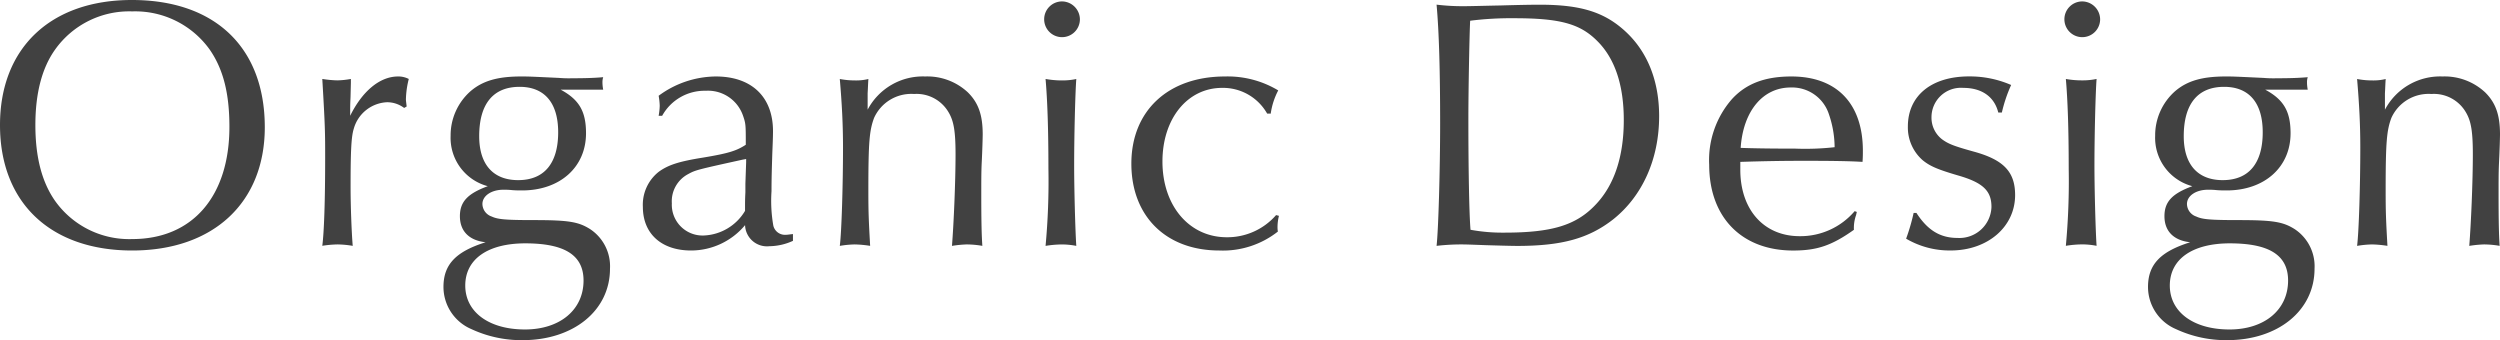
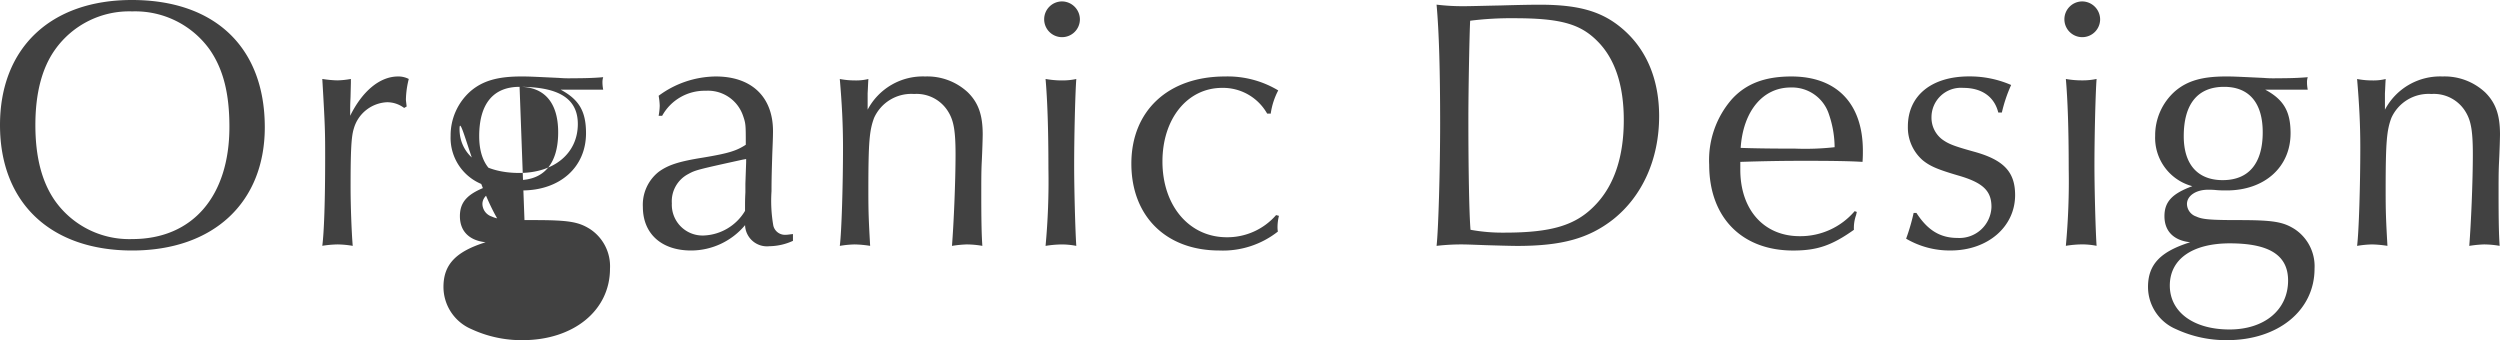
<svg xmlns="http://www.w3.org/2000/svg" width="335.808" height="45.696" viewBox="0 0 335.808 45.696">
-   <path id="ttl-design" d="M337.448,2.168c-10.9,0-17.712,6.432-17.712,16.8,0,10.416,6.768,16.848,17.76,16.848,10.9,0,17.808-6.432,17.808-16.56C355.3,8.552,348.632,2.168,337.448,2.168ZM337.5,3.7A12.3,12.3,0,0,1,347.912,8.84c1.824,2.64,2.64,5.9,2.64,10.368,0,9.312-4.944,15.072-13.056,15.072a12.209,12.209,0,0,1-10.368-5.136c-1.776-2.544-2.64-5.9-2.64-10.176,0-4.224.864-7.632,2.64-10.128A12.211,12.211,0,0,1,337.5,3.7ZM374.36,16.472c-.048-.432-.1-.768-.1-.96a12.056,12.056,0,0,1,.384-2.736,3.025,3.025,0,0,0-1.44-.336c-2.448,0-4.8,1.968-6.432,5.28,0-1.3,0-1.44.048-2.5l.048-1.92v-.528a11.084,11.084,0,0,1-1.824.192,14.7,14.7,0,0,1-2.016-.192c.384,6.528.384,7.152.384,10.7,0,5.616-.144,9.888-.384,11.712A14.6,14.6,0,0,1,365.1,35a13.01,13.01,0,0,1,2.016.192c-.144-1.632-.288-5.28-.288-7.872,0-5.04.1-6.816.432-7.872A4.866,4.866,0,0,1,371.72,15.9a3.8,3.8,0,0,1,2.3.768Zm26.4-2.256a5.229,5.229,0,0,1-.1-.96,2.122,2.122,0,0,1,.1-.72c-1.152.1-2.352.144-4.128.144a15.631,15.631,0,0,1-1.824-.048c-4.08-.192-4.08-.192-5.088-.192-3.12,0-5.136.576-6.768,1.968a7.915,7.915,0,0,0-2.688,6,6.715,6.715,0,0,0,4.992,6.768c-2.736,1.008-3.744,2.112-3.744,4.032,0,2.016,1.248,3.264,3.456,3.5-3.984,1.248-5.664,2.976-5.664,6a6.162,6.162,0,0,0,3.744,5.664,15.994,15.994,0,0,0,6.864,1.488c6.864,0,11.76-3.984,11.76-9.6a5.976,5.976,0,0,0-2.688-5.328c-1.536-.96-2.832-1.2-7.488-1.2-3.888,0-4.9-.1-5.712-.48a1.812,1.812,0,0,1-1.248-1.68c0-1.1,1.2-1.92,2.832-1.92a9.674,9.674,0,0,1,1.1.048c.48.048,1.056.048,1.392.048,5.088,0,8.592-3.12,8.592-7.68,0-2.928-.912-4.512-3.408-5.856Zm-11.232-.384c3.36,0,5.184,2.16,5.184,6.1,0,4.176-1.872,6.432-5.376,6.432-3.36,0-5.232-2.112-5.232-5.9C384.1,16.136,385.976,13.832,389.528,13.832Zm.768,21.024c5.28,0,7.824,1.584,7.824,4.992,0,3.936-3.168,6.576-7.872,6.576-4.848,0-8.016-2.352-8.016-5.9S385.256,34.856,390.3,34.856ZM408.68,17.72a6.505,6.505,0,0,1,5.856-3.36,4.968,4.968,0,0,1,4.992,3.312c.384,1.1.384,1.248.384,3.84v.1c-1.248.816-2.3,1.152-5.76,1.728-3.312.528-4.7,1.008-5.952,1.92a5.637,5.637,0,0,0-2.112,4.7c0,3.6,2.5,5.856,6.48,5.856a9.453,9.453,0,0,0,7.248-3.408,2.943,2.943,0,0,0,3.264,2.832,7.82,7.82,0,0,0,3.168-.72v-.912c-.48.048-.72.1-1.008.1a1.6,1.6,0,0,1-1.632-1.248,19.409,19.409,0,0,1-.24-4.608c0-1.824.048-3.072.1-4.9.048-1.248.1-2.3.1-3.168,0-4.608-2.88-7.344-7.68-7.344a13.066,13.066,0,0,0-7.68,2.592,9.163,9.163,0,0,1,.144,1.344,9.163,9.163,0,0,1-.144,1.344Zm11.28,5.808v.432l-.1,2.88v1.152c-.048.96-.048,1.248-.048,2.5A6.757,6.757,0,0,1,414.3,33.8a4.133,4.133,0,0,1-4.32-4.32,4.125,4.125,0,0,1,2.208-3.936c.96-.528,1.152-.576,7.248-1.92ZM436.28,14.7c.048-.816.048-1.152.1-1.92a6.816,6.816,0,0,1-1.728.192,11.137,11.137,0,0,1-2.112-.192c.288,3.36.432,6.144.432,9.168,0,5.04-.192,11.424-.432,13.248A13.528,13.528,0,0,1,434.552,35a15.21,15.21,0,0,1,2.064.192c-.192-3.456-.24-4.464-.24-7.44,0-6.528.144-8.064.768-9.744a5.477,5.477,0,0,1,5.376-3.216,4.97,4.97,0,0,1,4.656,2.5c.672,1.152.912,2.5.912,5.616,0,3.648-.24,9.264-.48,12.288A15.591,15.591,0,0,1,449.576,35a12.7,12.7,0,0,1,2.112.192c-.1-1.44-.144-3.36-.144-7.008,0-1.44,0-2.784.048-3.936.1-1.92.144-3.7.144-4.032,0-2.592-.576-4.224-1.968-5.616a7.979,7.979,0,0,0-5.76-2.16A8.373,8.373,0,0,0,436.28,16.9Zm23.9-1.92c.24,2.736.384,6.672.384,12.048a94.168,94.168,0,0,1-.384,10.368,14.077,14.077,0,0,1,2.16-.192,10.065,10.065,0,0,1,1.968.192c-.144-2.112-.288-7.728-.288-10.8,0-3.984.144-9.744.288-11.616a8.981,8.981,0,0,1-1.92.192A12.49,12.49,0,0,1,460.184,12.776ZM462.44,2.36a2.4,2.4,0,1,0,2.352,2.4A2.43,2.43,0,0,0,462.44,2.36Zm27.984,15.072a9.54,9.54,0,0,1,1.008-3.12,13.188,13.188,0,0,0-7.152-1.872c-7.632,0-12.576,4.608-12.576,11.712,0,7.056,4.656,11.664,11.808,11.664a11.935,11.935,0,0,0,7.872-2.544,3.443,3.443,0,0,1-.048-.624,6.3,6.3,0,0,1,.192-1.488l-.384-.1a8.685,8.685,0,0,1-6.624,2.976c-5.04,0-8.64-4.224-8.64-10.176,0-5.76,3.36-9.888,8.016-9.888a6.805,6.805,0,0,1,6.048,3.456ZM512.7,2.792c.336,3.648.48,9.072.48,15.936,0,6.288-.24,14.448-.48,16.464A29.176,29.176,0,0,1,516.1,35c.672,0,1.728.048,3.216.1,1.632.048,3.408.1,4.224.1,6,0,9.6-1.008,12.864-3.552,3.936-3.12,6.192-8.112,6.192-13.872,0-4.7-1.536-8.592-4.464-11.328-2.832-2.64-6-3.648-11.568-3.648-1.392,0-3.408.048-5.232.1-2.4.048-4.128.1-4.992.1A28.892,28.892,0,0,1,512.7,2.792Zm4.56,30.24c-.192-2.256-.288-8.784-.288-14.832,0-3.888.144-11.424.24-13.248a44.054,44.054,0,0,1,5.9-.336c6.1,0,8.832.72,11.136,3.024,2.4,2.352,3.6,5.952,3.6,10.656,0,4.944-1.3,8.832-3.888,11.472-2.592,2.688-5.856,3.648-12.144,3.648A23.711,23.711,0,0,1,517.256,33.032Zm51.6-2.5a9.58,9.58,0,0,1-7.392,3.36c-4.8,0-7.968-3.552-7.968-8.928V23.912c3.264-.1,5.616-.144,8.592-.144,4.032,0,6.288.048,7.824.144.048-.576.048-1.152.048-1.488,0-6.336-3.5-9.984-9.6-9.984-3.552,0-6.1.96-8.016,3.072A12.441,12.441,0,0,0,549.32,24.3c0,7.056,4.368,11.52,11.28,11.52,3.216,0,5.184-.672,8.16-2.784a5.145,5.145,0,0,1,.288-1.968l.1-.432Zm-2.688-8.592a35.851,35.851,0,0,1-5.28.192c-3.7,0-5.9-.048-7.344-.1.336-4.944,2.976-8.112,6.72-8.112a5.2,5.2,0,0,1,5.136,3.6A13.827,13.827,0,0,1,566.168,21.944Zm10.608,8.832a26.461,26.461,0,0,1-1.008,3.456,11.514,11.514,0,0,0,6,1.584c4.944,0,8.64-3.168,8.64-7.44,0-3.12-1.536-4.752-5.616-5.856-2.592-.72-3.312-1.008-4.128-1.584a3.663,3.663,0,0,1-1.488-3.024,3.954,3.954,0,0,1,4.272-3.936c2.5,0,4.176,1.2,4.7,3.312h.48a19.529,19.529,0,0,1,1.248-3.7,13.9,13.9,0,0,0-5.664-1.152c-5.04,0-8.208,2.592-8.208,6.72a5.828,5.828,0,0,0,2.016,4.56c.96.768,1.92,1.2,4.7,2.016,3.36.96,4.512,2.064,4.512,4.224a4.306,4.306,0,0,1-4.56,4.176c-2.352,0-4.032-1.056-5.52-3.36Zm20.448-18c.24,2.736.384,6.672.384,12.048a94.162,94.162,0,0,1-.384,10.368,14.077,14.077,0,0,1,2.16-.192,10.065,10.065,0,0,1,1.968.192c-.144-2.112-.288-7.728-.288-10.8,0-3.984.144-9.744.288-11.616a8.981,8.981,0,0,1-1.92.192A12.49,12.49,0,0,1,597.224,12.776ZM599.48,2.36a2.4,2.4,0,1,0,2.352,2.4A2.43,2.43,0,0,0,599.48,2.36Zm30.24,11.856a5.232,5.232,0,0,1-.1-.96,2.123,2.123,0,0,1,.1-.72c-1.152.1-2.352.144-4.128.144a15.631,15.631,0,0,1-1.824-.048c-4.08-.192-4.08-.192-5.088-.192-3.12,0-5.136.576-6.768,1.968a7.915,7.915,0,0,0-2.688,6,6.715,6.715,0,0,0,4.992,6.768c-2.736,1.008-3.744,2.112-3.744,4.032,0,2.016,1.248,3.264,3.456,3.5-3.984,1.248-5.664,2.976-5.664,6a6.162,6.162,0,0,0,3.744,5.664,16,16,0,0,0,6.864,1.488c6.864,0,11.76-3.984,11.76-9.6a5.976,5.976,0,0,0-2.688-5.328c-1.536-.96-2.832-1.2-7.488-1.2-3.888,0-4.9-.1-5.712-.48a1.812,1.812,0,0,1-1.248-1.68c0-1.1,1.2-1.92,2.832-1.92a9.674,9.674,0,0,1,1.1.048c.48.048,1.056.048,1.392.048,5.088,0,8.592-3.12,8.592-7.68,0-2.928-.912-4.512-3.408-5.856Zm-11.232-.384c3.36,0,5.184,2.16,5.184,6.1,0,4.176-1.872,6.432-5.376,6.432-3.36,0-5.232-2.112-5.232-5.9C613.064,16.136,614.936,13.832,618.488,13.832Zm.768,21.024c5.28,0,7.824,1.584,7.824,4.992,0,3.936-3.168,6.576-7.872,6.576-4.848,0-8.016-2.352-8.016-5.9S614.216,34.856,619.256,34.856ZM640.088,14.7c.048-.816.048-1.152.1-1.92a6.815,6.815,0,0,1-1.728.192,11.137,11.137,0,0,1-2.112-.192c.288,3.36.432,6.144.432,9.168,0,5.04-.192,11.424-.432,13.248A13.528,13.528,0,0,1,638.36,35a15.211,15.211,0,0,1,2.064.192c-.192-3.456-.24-4.464-.24-7.44,0-6.528.144-8.064.768-9.744a5.477,5.477,0,0,1,5.376-3.216,4.97,4.97,0,0,1,4.656,2.5c.672,1.152.912,2.5.912,5.616,0,3.648-.24,9.264-.48,12.288A15.591,15.591,0,0,1,653.384,35a12.7,12.7,0,0,1,2.112.192c-.1-1.44-.144-3.36-.144-7.008,0-1.44,0-2.784.048-3.936.1-1.92.144-3.7.144-4.032,0-2.592-.576-4.224-1.968-5.616a7.98,7.98,0,0,0-5.76-2.16,8.373,8.373,0,0,0-7.728,4.464Z" transform="translate(-319.736 -2.168)" fill="#414141" />
+   <path id="ttl-design" d="M337.448,2.168c-10.9,0-17.712,6.432-17.712,16.8,0,10.416,6.768,16.848,17.76,16.848,10.9,0,17.808-6.432,17.808-16.56C355.3,8.552,348.632,2.168,337.448,2.168ZM337.5,3.7A12.3,12.3,0,0,1,347.912,8.84c1.824,2.64,2.64,5.9,2.64,10.368,0,9.312-4.944,15.072-13.056,15.072a12.209,12.209,0,0,1-10.368-5.136c-1.776-2.544-2.64-5.9-2.64-10.176,0-4.224.864-7.632,2.64-10.128A12.211,12.211,0,0,1,337.5,3.7ZM374.36,16.472c-.048-.432-.1-.768-.1-.96a12.056,12.056,0,0,1,.384-2.736,3.025,3.025,0,0,0-1.44-.336c-2.448,0-4.8,1.968-6.432,5.28,0-1.3,0-1.44.048-2.5l.048-1.92v-.528a11.084,11.084,0,0,1-1.824.192,14.7,14.7,0,0,1-2.016-.192c.384,6.528.384,7.152.384,10.7,0,5.616-.144,9.888-.384,11.712A14.6,14.6,0,0,1,365.1,35a13.01,13.01,0,0,1,2.016.192c-.144-1.632-.288-5.28-.288-7.872,0-5.04.1-6.816.432-7.872A4.866,4.866,0,0,1,371.72,15.9a3.8,3.8,0,0,1,2.3.768Zm26.4-2.256a5.229,5.229,0,0,1-.1-.96,2.122,2.122,0,0,1,.1-.72c-1.152.1-2.352.144-4.128.144a15.631,15.631,0,0,1-1.824-.048c-4.08-.192-4.08-.192-5.088-.192-3.12,0-5.136.576-6.768,1.968a7.915,7.915,0,0,0-2.688,6,6.715,6.715,0,0,0,4.992,6.768c-2.736,1.008-3.744,2.112-3.744,4.032,0,2.016,1.248,3.264,3.456,3.5-3.984,1.248-5.664,2.976-5.664,6a6.162,6.162,0,0,0,3.744,5.664,15.994,15.994,0,0,0,6.864,1.488c6.864,0,11.76-3.984,11.76-9.6a5.976,5.976,0,0,0-2.688-5.328c-1.536-.96-2.832-1.2-7.488-1.2-3.888,0-4.9-.1-5.712-.48a1.812,1.812,0,0,1-1.248-1.68c0-1.1,1.2-1.92,2.832-1.92a9.674,9.674,0,0,1,1.1.048c.48.048,1.056.048,1.392.048,5.088,0,8.592-3.12,8.592-7.68,0-2.928-.912-4.512-3.408-5.856Zm-11.232-.384c3.36,0,5.184,2.16,5.184,6.1,0,4.176-1.872,6.432-5.376,6.432-3.36,0-5.232-2.112-5.232-5.9C384.1,16.136,385.976,13.832,389.528,13.832Zc5.28,0,7.824,1.584,7.824,4.992,0,3.936-3.168,6.576-7.872,6.576-4.848,0-8.016-2.352-8.016-5.9S385.256,34.856,390.3,34.856ZM408.68,17.72a6.505,6.505,0,0,1,5.856-3.36,4.968,4.968,0,0,1,4.992,3.312c.384,1.1.384,1.248.384,3.84v.1c-1.248.816-2.3,1.152-5.76,1.728-3.312.528-4.7,1.008-5.952,1.92a5.637,5.637,0,0,0-2.112,4.7c0,3.6,2.5,5.856,6.48,5.856a9.453,9.453,0,0,0,7.248-3.408,2.943,2.943,0,0,0,3.264,2.832,7.82,7.82,0,0,0,3.168-.72v-.912c-.48.048-.72.1-1.008.1a1.6,1.6,0,0,1-1.632-1.248,19.409,19.409,0,0,1-.24-4.608c0-1.824.048-3.072.1-4.9.048-1.248.1-2.3.1-3.168,0-4.608-2.88-7.344-7.68-7.344a13.066,13.066,0,0,0-7.68,2.592,9.163,9.163,0,0,1,.144,1.344,9.163,9.163,0,0,1-.144,1.344Zm11.28,5.808v.432l-.1,2.88v1.152c-.048.96-.048,1.248-.048,2.5A6.757,6.757,0,0,1,414.3,33.8a4.133,4.133,0,0,1-4.32-4.32,4.125,4.125,0,0,1,2.208-3.936c.96-.528,1.152-.576,7.248-1.92ZM436.28,14.7c.048-.816.048-1.152.1-1.92a6.816,6.816,0,0,1-1.728.192,11.137,11.137,0,0,1-2.112-.192c.288,3.36.432,6.144.432,9.168,0,5.04-.192,11.424-.432,13.248A13.528,13.528,0,0,1,434.552,35a15.21,15.21,0,0,1,2.064.192c-.192-3.456-.24-4.464-.24-7.44,0-6.528.144-8.064.768-9.744a5.477,5.477,0,0,1,5.376-3.216,4.97,4.97,0,0,1,4.656,2.5c.672,1.152.912,2.5.912,5.616,0,3.648-.24,9.264-.48,12.288A15.591,15.591,0,0,1,449.576,35a12.7,12.7,0,0,1,2.112.192c-.1-1.44-.144-3.36-.144-7.008,0-1.44,0-2.784.048-3.936.1-1.92.144-3.7.144-4.032,0-2.592-.576-4.224-1.968-5.616a7.979,7.979,0,0,0-5.76-2.16A8.373,8.373,0,0,0,436.28,16.9Zm23.9-1.92c.24,2.736.384,6.672.384,12.048a94.168,94.168,0,0,1-.384,10.368,14.077,14.077,0,0,1,2.16-.192,10.065,10.065,0,0,1,1.968.192c-.144-2.112-.288-7.728-.288-10.8,0-3.984.144-9.744.288-11.616a8.981,8.981,0,0,1-1.92.192A12.49,12.49,0,0,1,460.184,12.776ZM462.44,2.36a2.4,2.4,0,1,0,2.352,2.4A2.43,2.43,0,0,0,462.44,2.36Zm27.984,15.072a9.54,9.54,0,0,1,1.008-3.12,13.188,13.188,0,0,0-7.152-1.872c-7.632,0-12.576,4.608-12.576,11.712,0,7.056,4.656,11.664,11.808,11.664a11.935,11.935,0,0,0,7.872-2.544,3.443,3.443,0,0,1-.048-.624,6.3,6.3,0,0,1,.192-1.488l-.384-.1a8.685,8.685,0,0,1-6.624,2.976c-5.04,0-8.64-4.224-8.64-10.176,0-5.76,3.36-9.888,8.016-9.888a6.805,6.805,0,0,1,6.048,3.456ZM512.7,2.792c.336,3.648.48,9.072.48,15.936,0,6.288-.24,14.448-.48,16.464A29.176,29.176,0,0,1,516.1,35c.672,0,1.728.048,3.216.1,1.632.048,3.408.1,4.224.1,6,0,9.6-1.008,12.864-3.552,3.936-3.12,6.192-8.112,6.192-13.872,0-4.7-1.536-8.592-4.464-11.328-2.832-2.64-6-3.648-11.568-3.648-1.392,0-3.408.048-5.232.1-2.4.048-4.128.1-4.992.1A28.892,28.892,0,0,1,512.7,2.792Zm4.56,30.24c-.192-2.256-.288-8.784-.288-14.832,0-3.888.144-11.424.24-13.248a44.054,44.054,0,0,1,5.9-.336c6.1,0,8.832.72,11.136,3.024,2.4,2.352,3.6,5.952,3.6,10.656,0,4.944-1.3,8.832-3.888,11.472-2.592,2.688-5.856,3.648-12.144,3.648A23.711,23.711,0,0,1,517.256,33.032Zm51.6-2.5a9.58,9.58,0,0,1-7.392,3.36c-4.8,0-7.968-3.552-7.968-8.928V23.912c3.264-.1,5.616-.144,8.592-.144,4.032,0,6.288.048,7.824.144.048-.576.048-1.152.048-1.488,0-6.336-3.5-9.984-9.6-9.984-3.552,0-6.1.96-8.016,3.072A12.441,12.441,0,0,0,549.32,24.3c0,7.056,4.368,11.52,11.28,11.52,3.216,0,5.184-.672,8.16-2.784a5.145,5.145,0,0,1,.288-1.968l.1-.432Zm-2.688-8.592a35.851,35.851,0,0,1-5.28.192c-3.7,0-5.9-.048-7.344-.1.336-4.944,2.976-8.112,6.72-8.112a5.2,5.2,0,0,1,5.136,3.6A13.827,13.827,0,0,1,566.168,21.944Zm10.608,8.832a26.461,26.461,0,0,1-1.008,3.456,11.514,11.514,0,0,0,6,1.584c4.944,0,8.64-3.168,8.64-7.44,0-3.12-1.536-4.752-5.616-5.856-2.592-.72-3.312-1.008-4.128-1.584a3.663,3.663,0,0,1-1.488-3.024,3.954,3.954,0,0,1,4.272-3.936c2.5,0,4.176,1.2,4.7,3.312h.48a19.529,19.529,0,0,1,1.248-3.7,13.9,13.9,0,0,0-5.664-1.152c-5.04,0-8.208,2.592-8.208,6.72a5.828,5.828,0,0,0,2.016,4.56c.96.768,1.92,1.2,4.7,2.016,3.36.96,4.512,2.064,4.512,4.224a4.306,4.306,0,0,1-4.56,4.176c-2.352,0-4.032-1.056-5.52-3.36Zm20.448-18c.24,2.736.384,6.672.384,12.048a94.162,94.162,0,0,1-.384,10.368,14.077,14.077,0,0,1,2.16-.192,10.065,10.065,0,0,1,1.968.192c-.144-2.112-.288-7.728-.288-10.8,0-3.984.144-9.744.288-11.616a8.981,8.981,0,0,1-1.92.192A12.49,12.49,0,0,1,597.224,12.776ZM599.48,2.36a2.4,2.4,0,1,0,2.352,2.4A2.43,2.43,0,0,0,599.48,2.36Zm30.24,11.856a5.232,5.232,0,0,1-.1-.96,2.123,2.123,0,0,1,.1-.72c-1.152.1-2.352.144-4.128.144a15.631,15.631,0,0,1-1.824-.048c-4.08-.192-4.08-.192-5.088-.192-3.12,0-5.136.576-6.768,1.968a7.915,7.915,0,0,0-2.688,6,6.715,6.715,0,0,0,4.992,6.768c-2.736,1.008-3.744,2.112-3.744,4.032,0,2.016,1.248,3.264,3.456,3.5-3.984,1.248-5.664,2.976-5.664,6a6.162,6.162,0,0,0,3.744,5.664,16,16,0,0,0,6.864,1.488c6.864,0,11.76-3.984,11.76-9.6a5.976,5.976,0,0,0-2.688-5.328c-1.536-.96-2.832-1.2-7.488-1.2-3.888,0-4.9-.1-5.712-.48a1.812,1.812,0,0,1-1.248-1.68c0-1.1,1.2-1.92,2.832-1.92a9.674,9.674,0,0,1,1.1.048c.48.048,1.056.048,1.392.048,5.088,0,8.592-3.12,8.592-7.68,0-2.928-.912-4.512-3.408-5.856Zm-11.232-.384c3.36,0,5.184,2.16,5.184,6.1,0,4.176-1.872,6.432-5.376,6.432-3.36,0-5.232-2.112-5.232-5.9C613.064,16.136,614.936,13.832,618.488,13.832Zm.768,21.024c5.28,0,7.824,1.584,7.824,4.992,0,3.936-3.168,6.576-7.872,6.576-4.848,0-8.016-2.352-8.016-5.9S614.216,34.856,619.256,34.856ZM640.088,14.7c.048-.816.048-1.152.1-1.92a6.815,6.815,0,0,1-1.728.192,11.137,11.137,0,0,1-2.112-.192c.288,3.36.432,6.144.432,9.168,0,5.04-.192,11.424-.432,13.248A13.528,13.528,0,0,1,638.36,35a15.211,15.211,0,0,1,2.064.192c-.192-3.456-.24-4.464-.24-7.44,0-6.528.144-8.064.768-9.744a5.477,5.477,0,0,1,5.376-3.216,4.97,4.97,0,0,1,4.656,2.5c.672,1.152.912,2.5.912,5.616,0,3.648-.24,9.264-.48,12.288A15.591,15.591,0,0,1,653.384,35a12.7,12.7,0,0,1,2.112.192c-.1-1.44-.144-3.36-.144-7.008,0-1.44,0-2.784.048-3.936.1-1.92.144-3.7.144-4.032,0-2.592-.576-4.224-1.968-5.616a7.98,7.98,0,0,0-5.76-2.16,8.373,8.373,0,0,0-7.728,4.464Z" transform="translate(-319.736 -2.168)" fill="#414141" />
</svg>